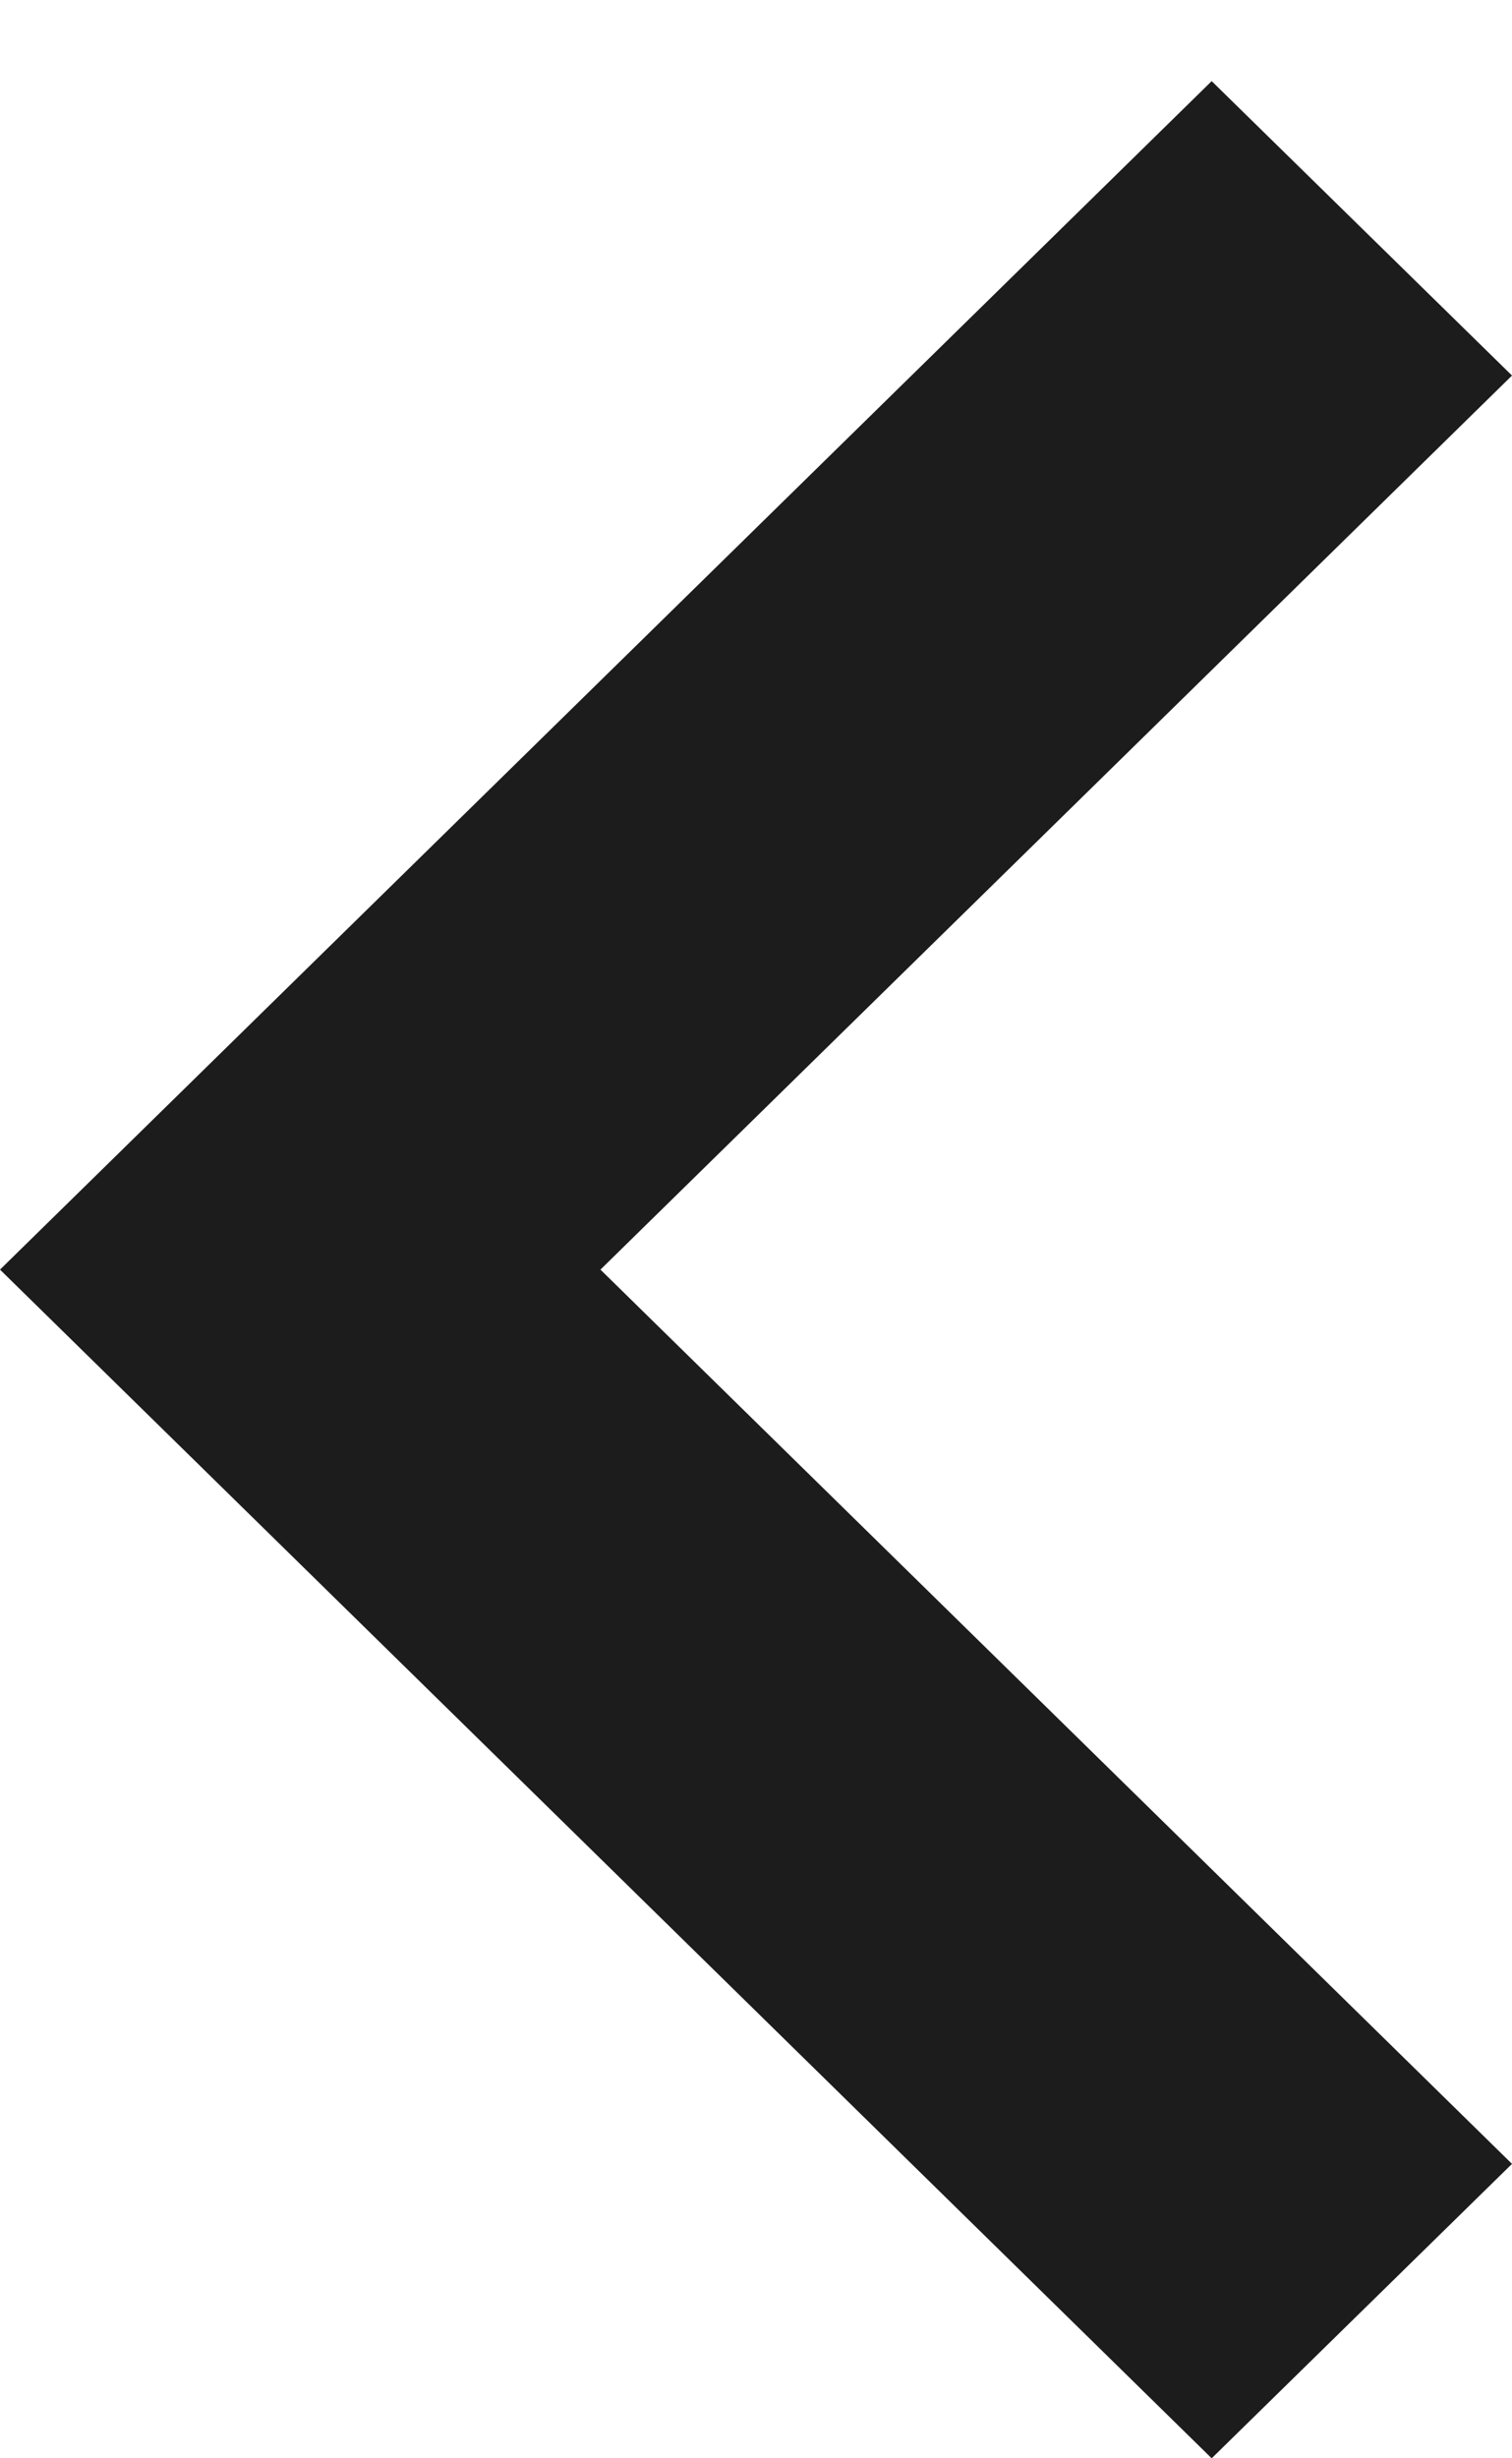
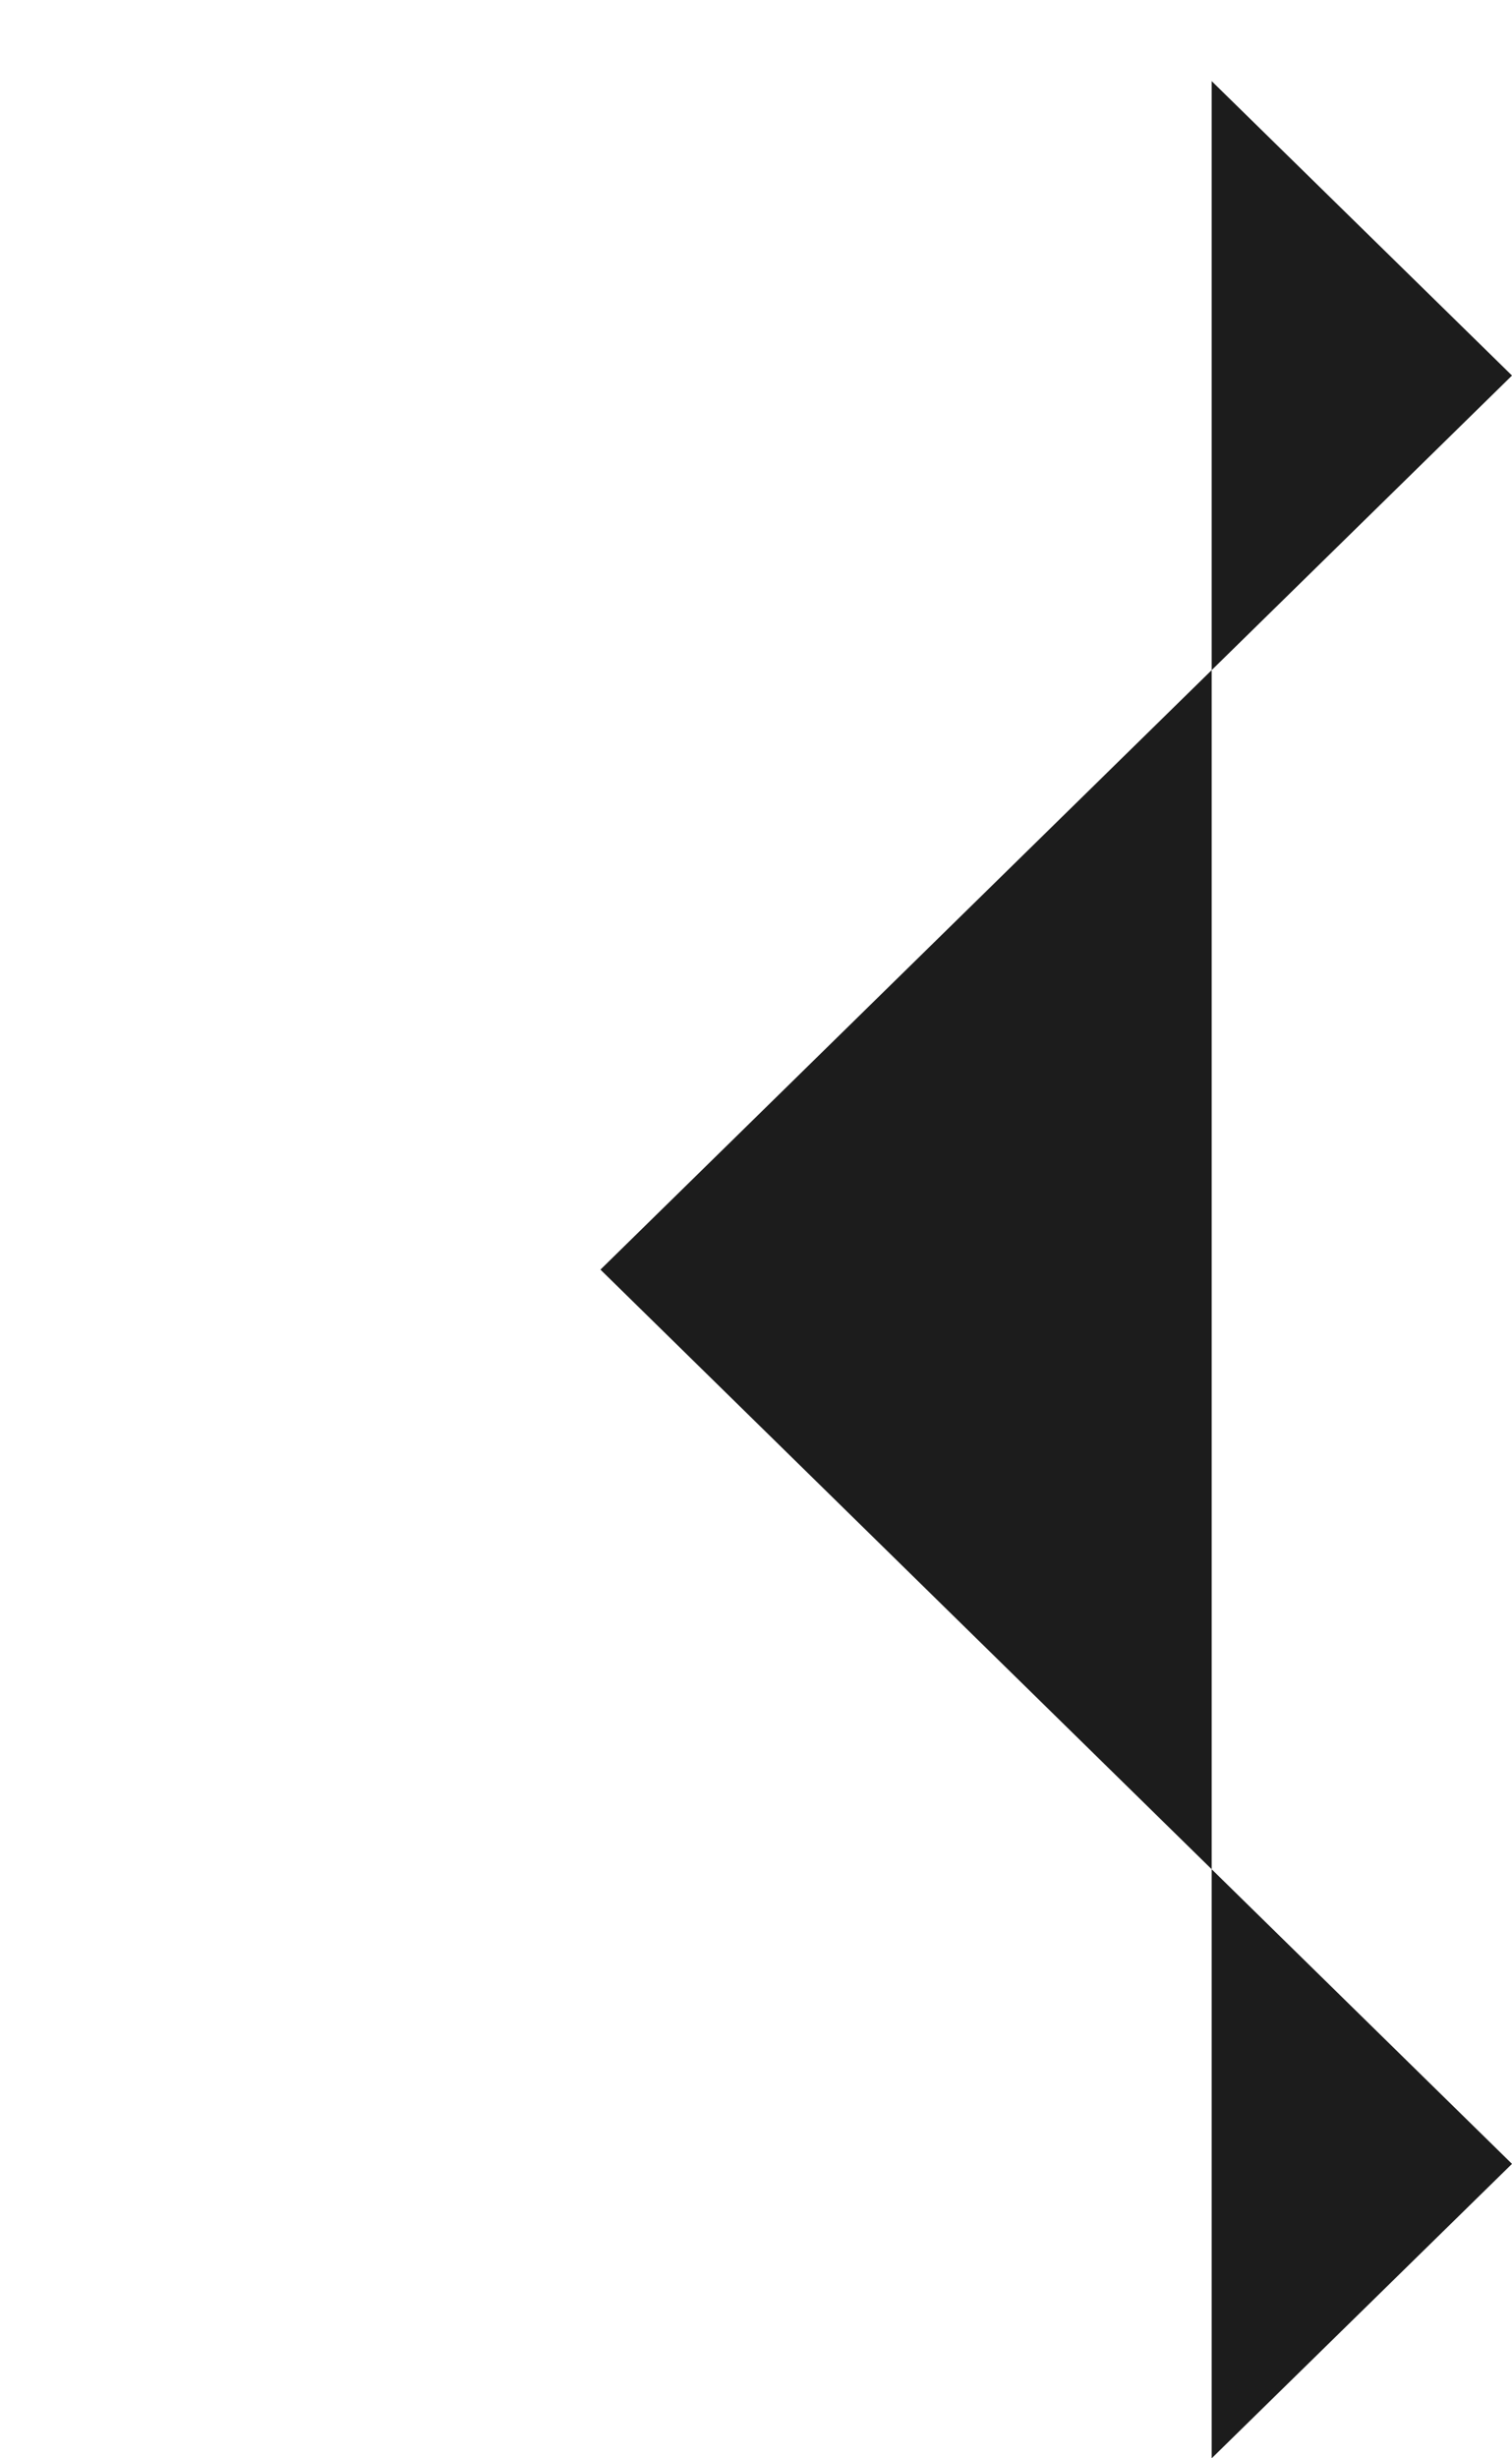
<svg xmlns="http://www.w3.org/2000/svg" width="8" height="13" viewBox="0 0 8 13" fill="none">
-   <path d="M3.177 6.714L8 1.986L6.411 0.429L0 6.714L6.411 13L8 11.443L3.177 6.714Z" fill="#1C1C1C" />
+   <path d="M3.177 6.714L8 1.986L6.411 0.429L6.411 13L8 11.443L3.177 6.714Z" fill="#1C1C1C" />
</svg>